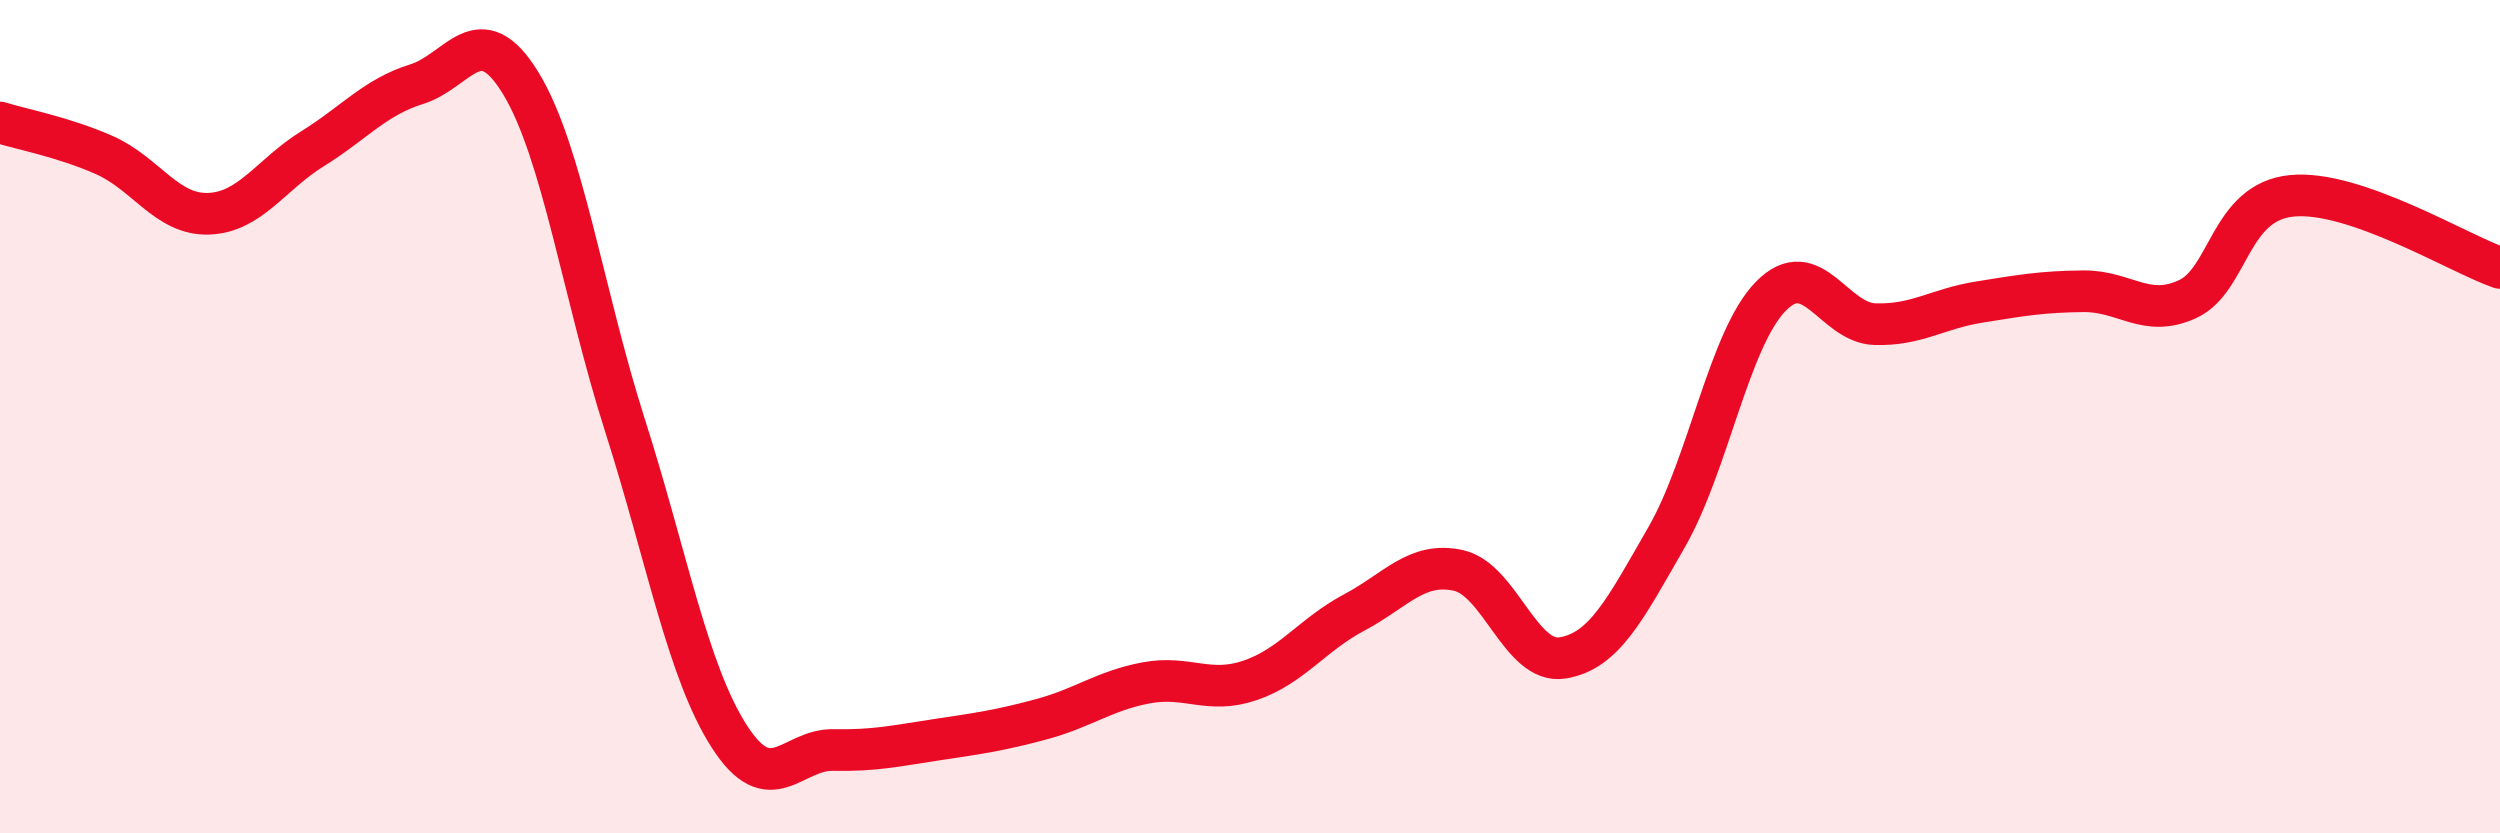
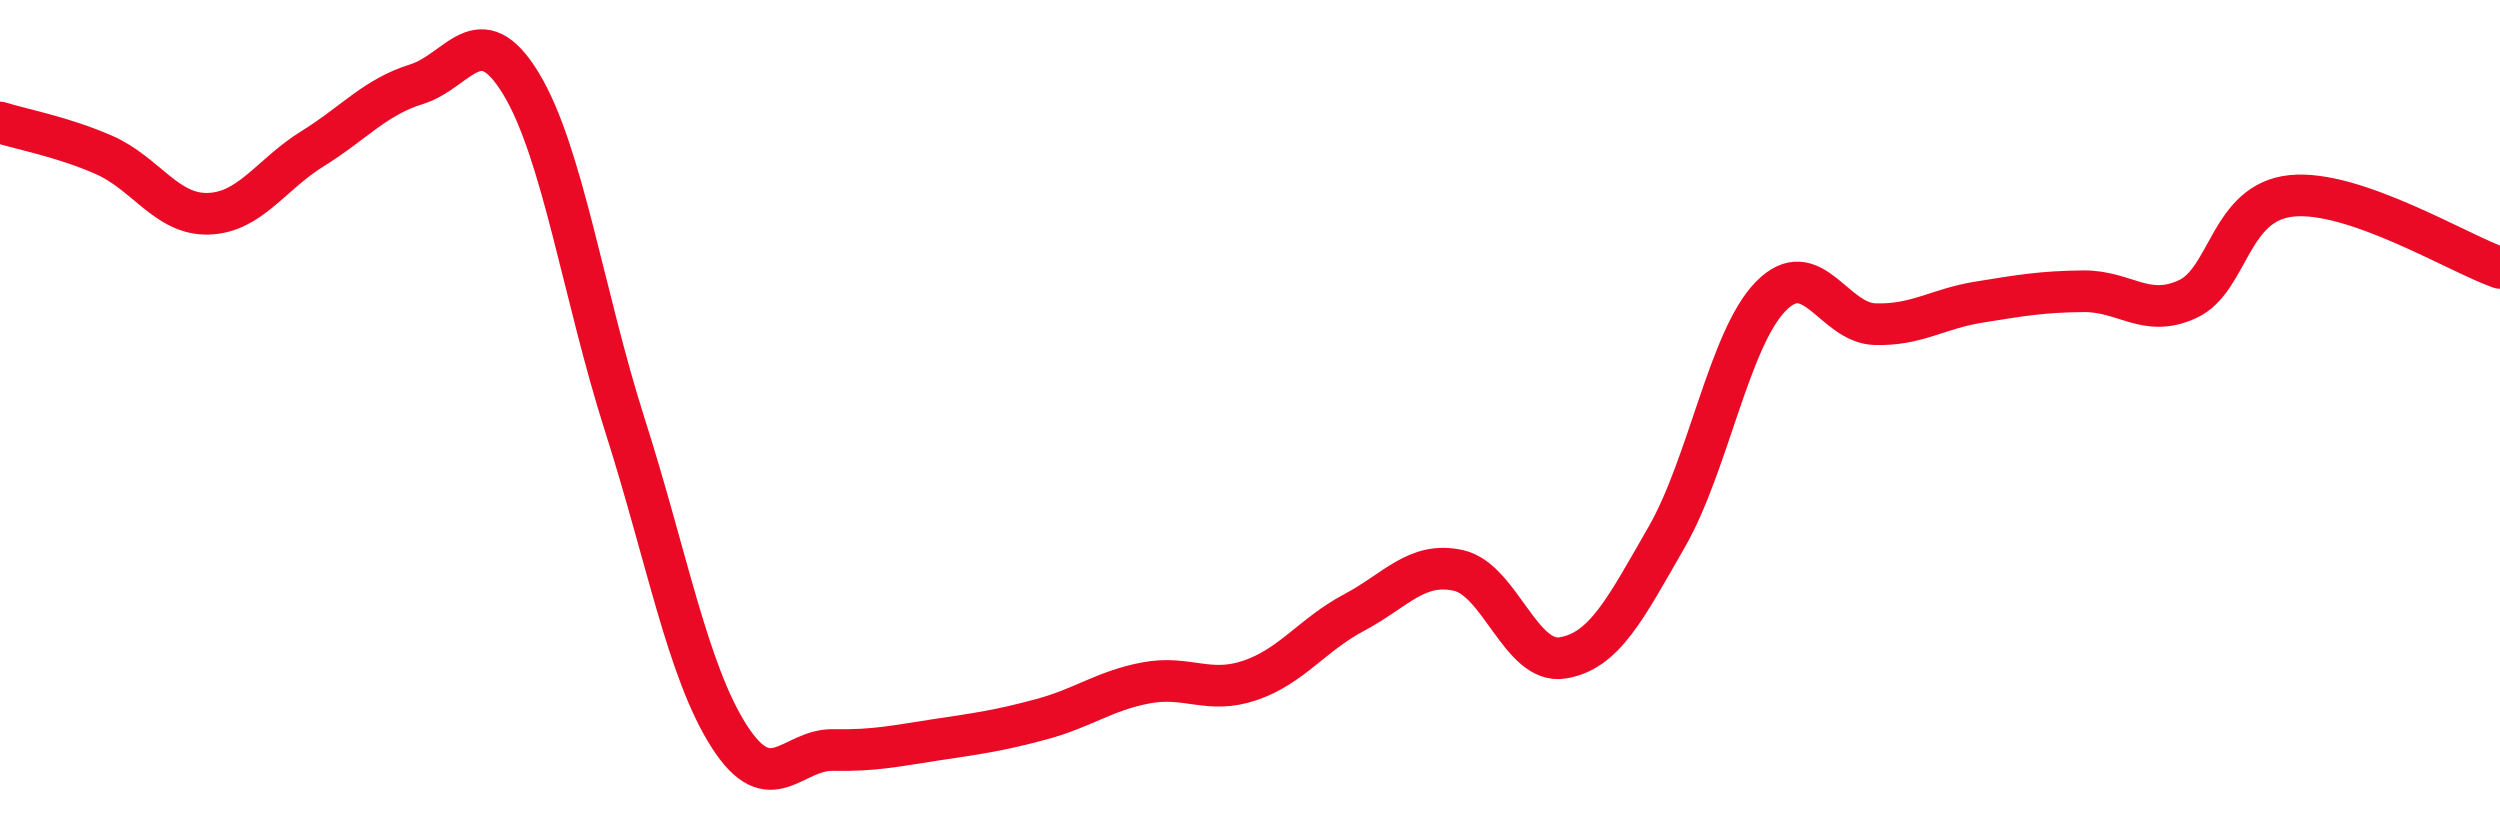
<svg xmlns="http://www.w3.org/2000/svg" width="60" height="20" viewBox="0 0 60 20">
-   <path d="M 0,2.94 C 0.5,3.1 1.5,3.28 2.5,3.72 C 3.5,4.16 4,5.16 5,5.13 C 6,5.1 6.5,4.19 7.5,3.57 C 8.5,2.95 9,2.33 10,2.02 C 11,1.71 11.5,0.36 12.5,2 C 13.5,3.64 14,7.08 15,10.21 C 16,13.34 16.5,16.11 17.5,17.67 C 18.5,19.23 19,17.98 20,18 C 21,18.02 21.5,17.9 22.5,17.75 C 23.5,17.6 24,17.53 25,17.26 C 26,16.99 26.5,16.58 27.5,16.39 C 28.5,16.2 29,16.67 30,16.33 C 31,15.99 31.5,15.23 32.5,14.7 C 33.5,14.17 34,13.47 35,13.69 C 36,13.91 36.5,15.95 37.5,15.79 C 38.5,15.63 39,14.63 40,12.89 C 41,11.15 41.5,8.13 42.5,7.11 C 43.5,6.09 44,7.75 45,7.78 C 46,7.81 46.5,7.41 47.5,7.25 C 48.5,7.09 49,7 50,6.99 C 51,6.98 51.5,7.64 52.5,7.18 C 53.5,6.72 53.5,4.85 55,4.7 C 56.5,4.55 59,6.08 60,6.43L60 20L0 20Z" fill="#EB0A25" opacity="0.1" stroke-linecap="round" stroke-linejoin="round" />
  <path d="M 0,2.94 C 0.5,3.1 1.5,3.28 2.5,3.72 C 3.5,4.16 4,5.16 5,5.13 C 6,5.1 6.5,4.19 7.5,3.57 C 8.5,2.95 9,2.33 10,2.02 C 11,1.71 11.5,0.36 12.5,2 C 13.5,3.64 14,7.08 15,10.21 C 16,13.34 16.5,16.11 17.5,17.67 C 18.5,19.23 19,17.98 20,18 C 21,18.02 21.5,17.9 22.5,17.75 C 23.5,17.6 24,17.53 25,17.26 C 26,16.99 26.5,16.58 27.5,16.39 C 28.5,16.2 29,16.67 30,16.33 C 31,15.99 31.5,15.23 32.5,14.7 C 33.5,14.17 34,13.47 35,13.69 C 36,13.91 36.5,15.95 37.5,15.79 C 38.5,15.63 39,14.63 40,12.89 C 41,11.15 41.5,8.13 42.5,7.11 C 43.5,6.09 44,7.75 45,7.78 C 46,7.81 46.5,7.41 47.5,7.25 C 48.5,7.09 49,7 50,6.99 C 51,6.98 51.5,7.64 52.5,7.18 C 53.5,6.72 53.5,4.85 55,4.7 C 56.5,4.55 59,6.08 60,6.43" stroke="#EB0A25" stroke-width="1" fill="none" stroke-linecap="round" stroke-linejoin="round" />
</svg>